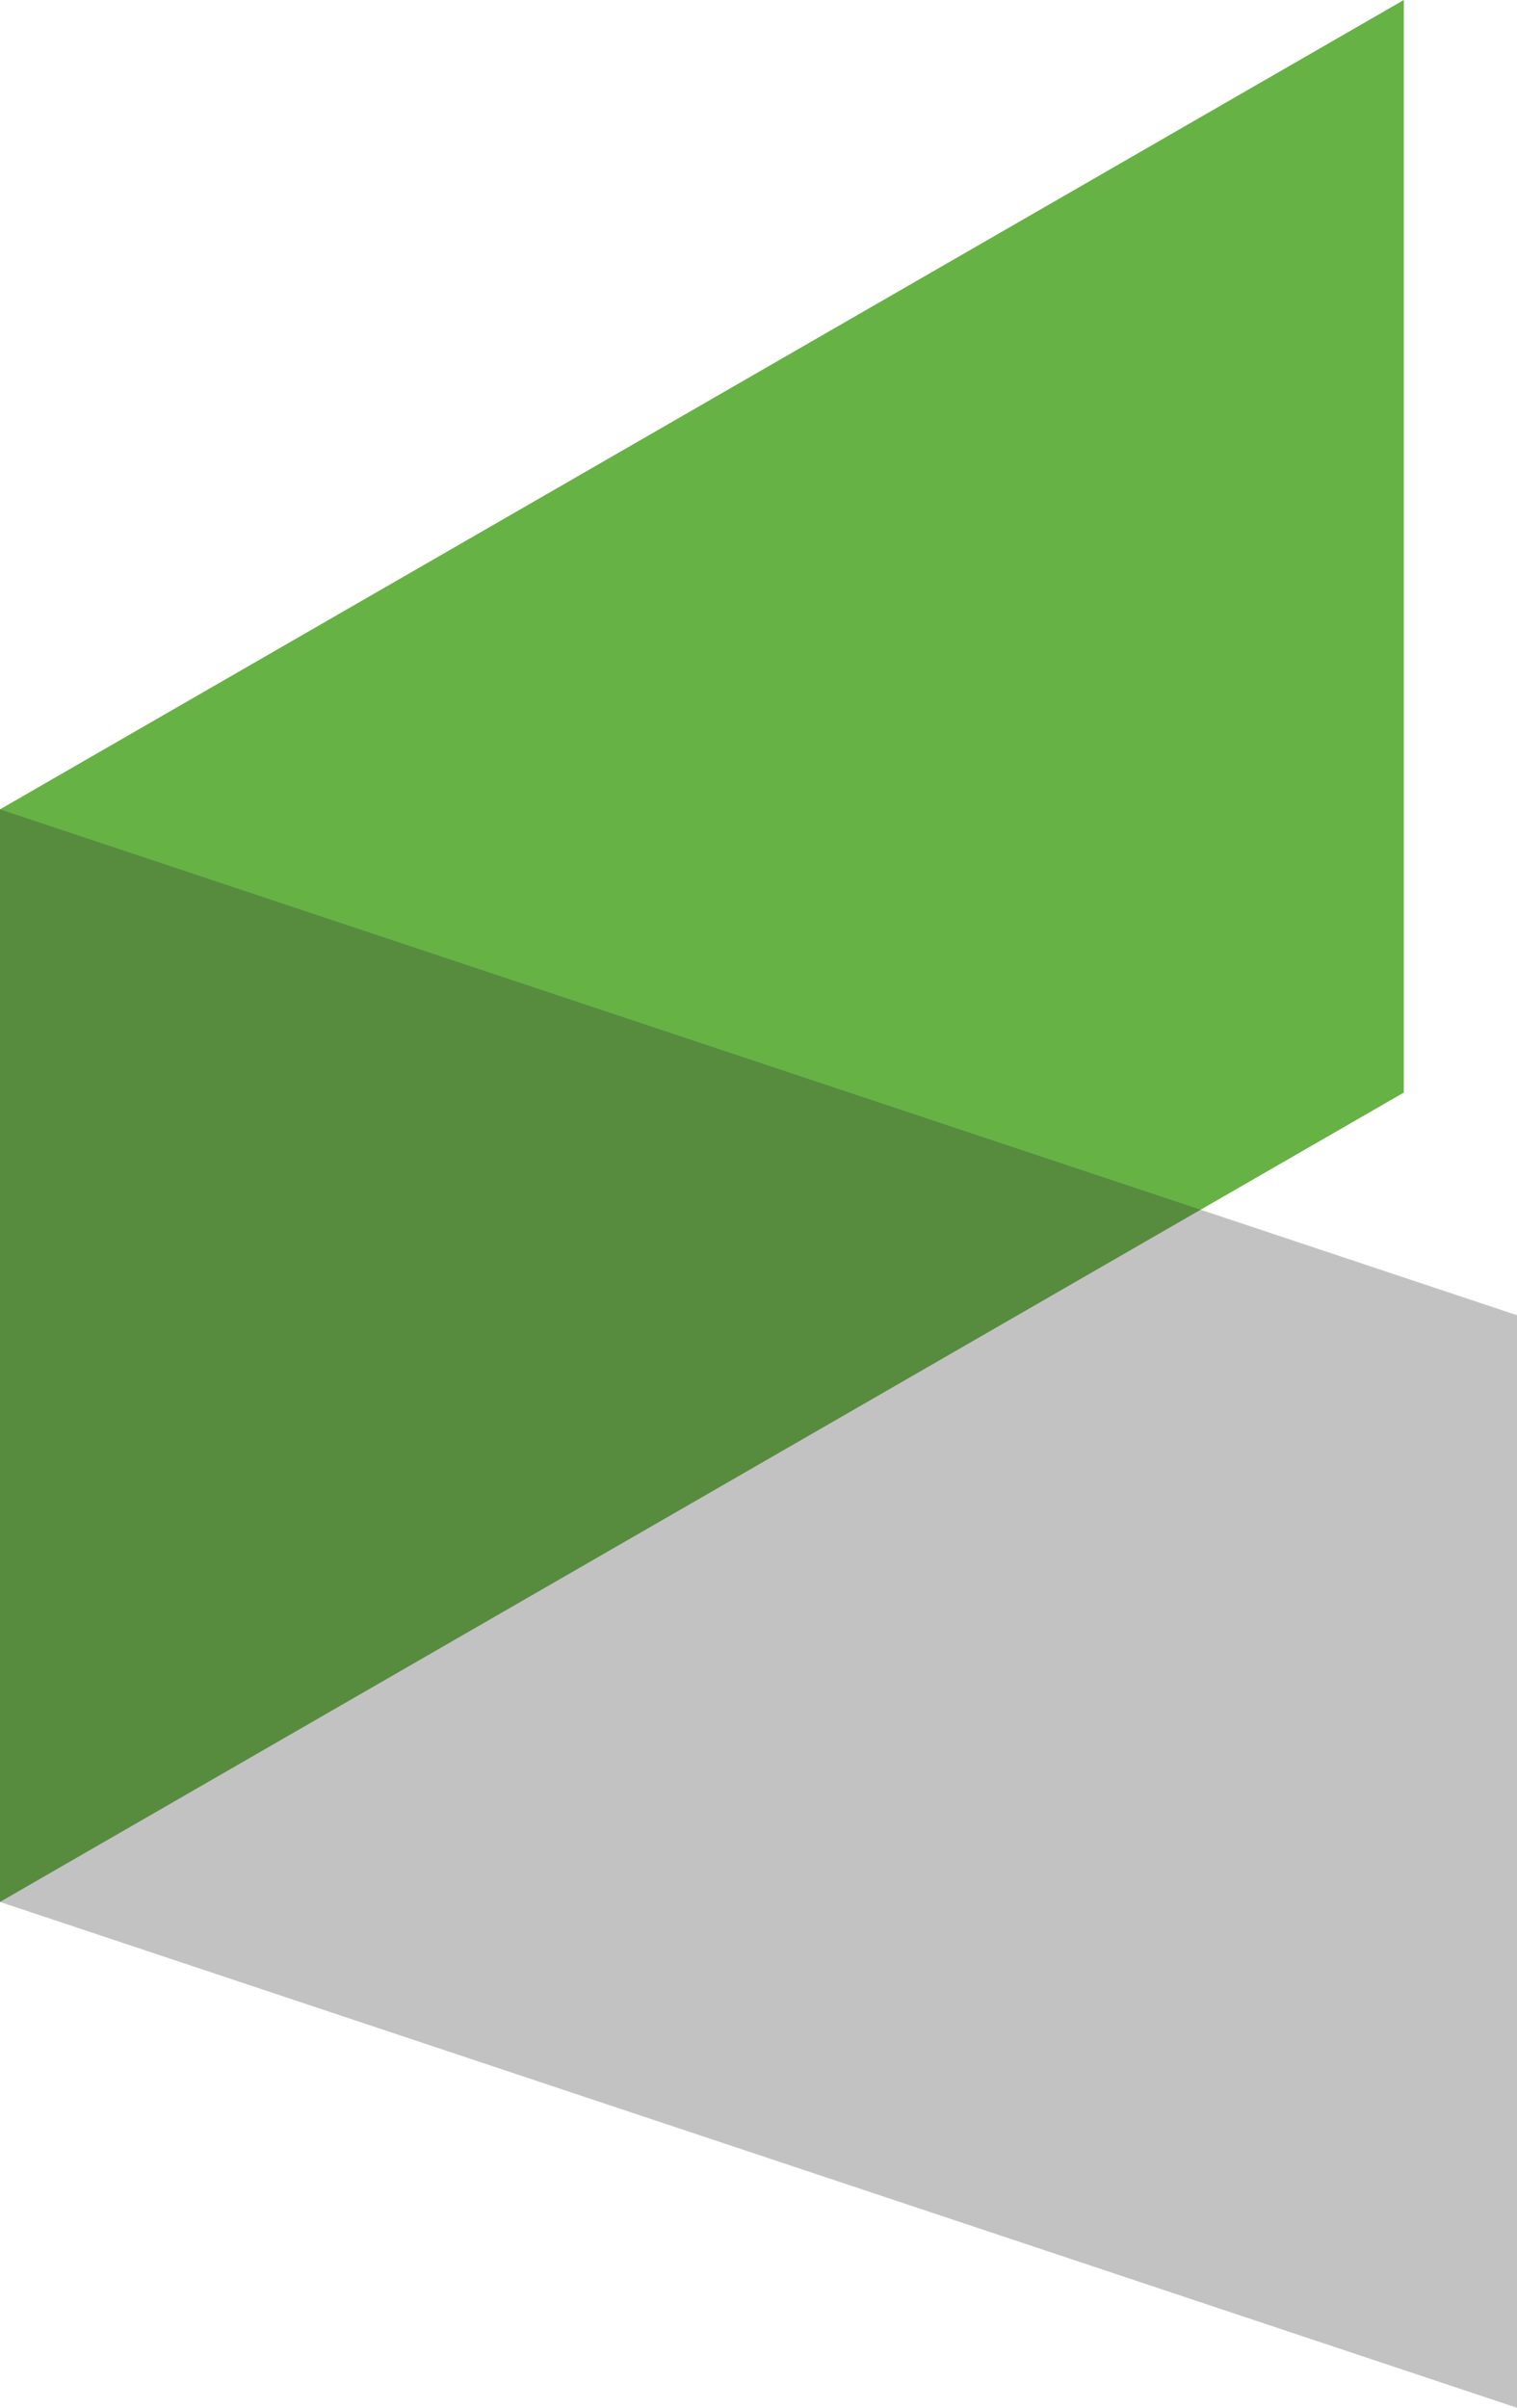
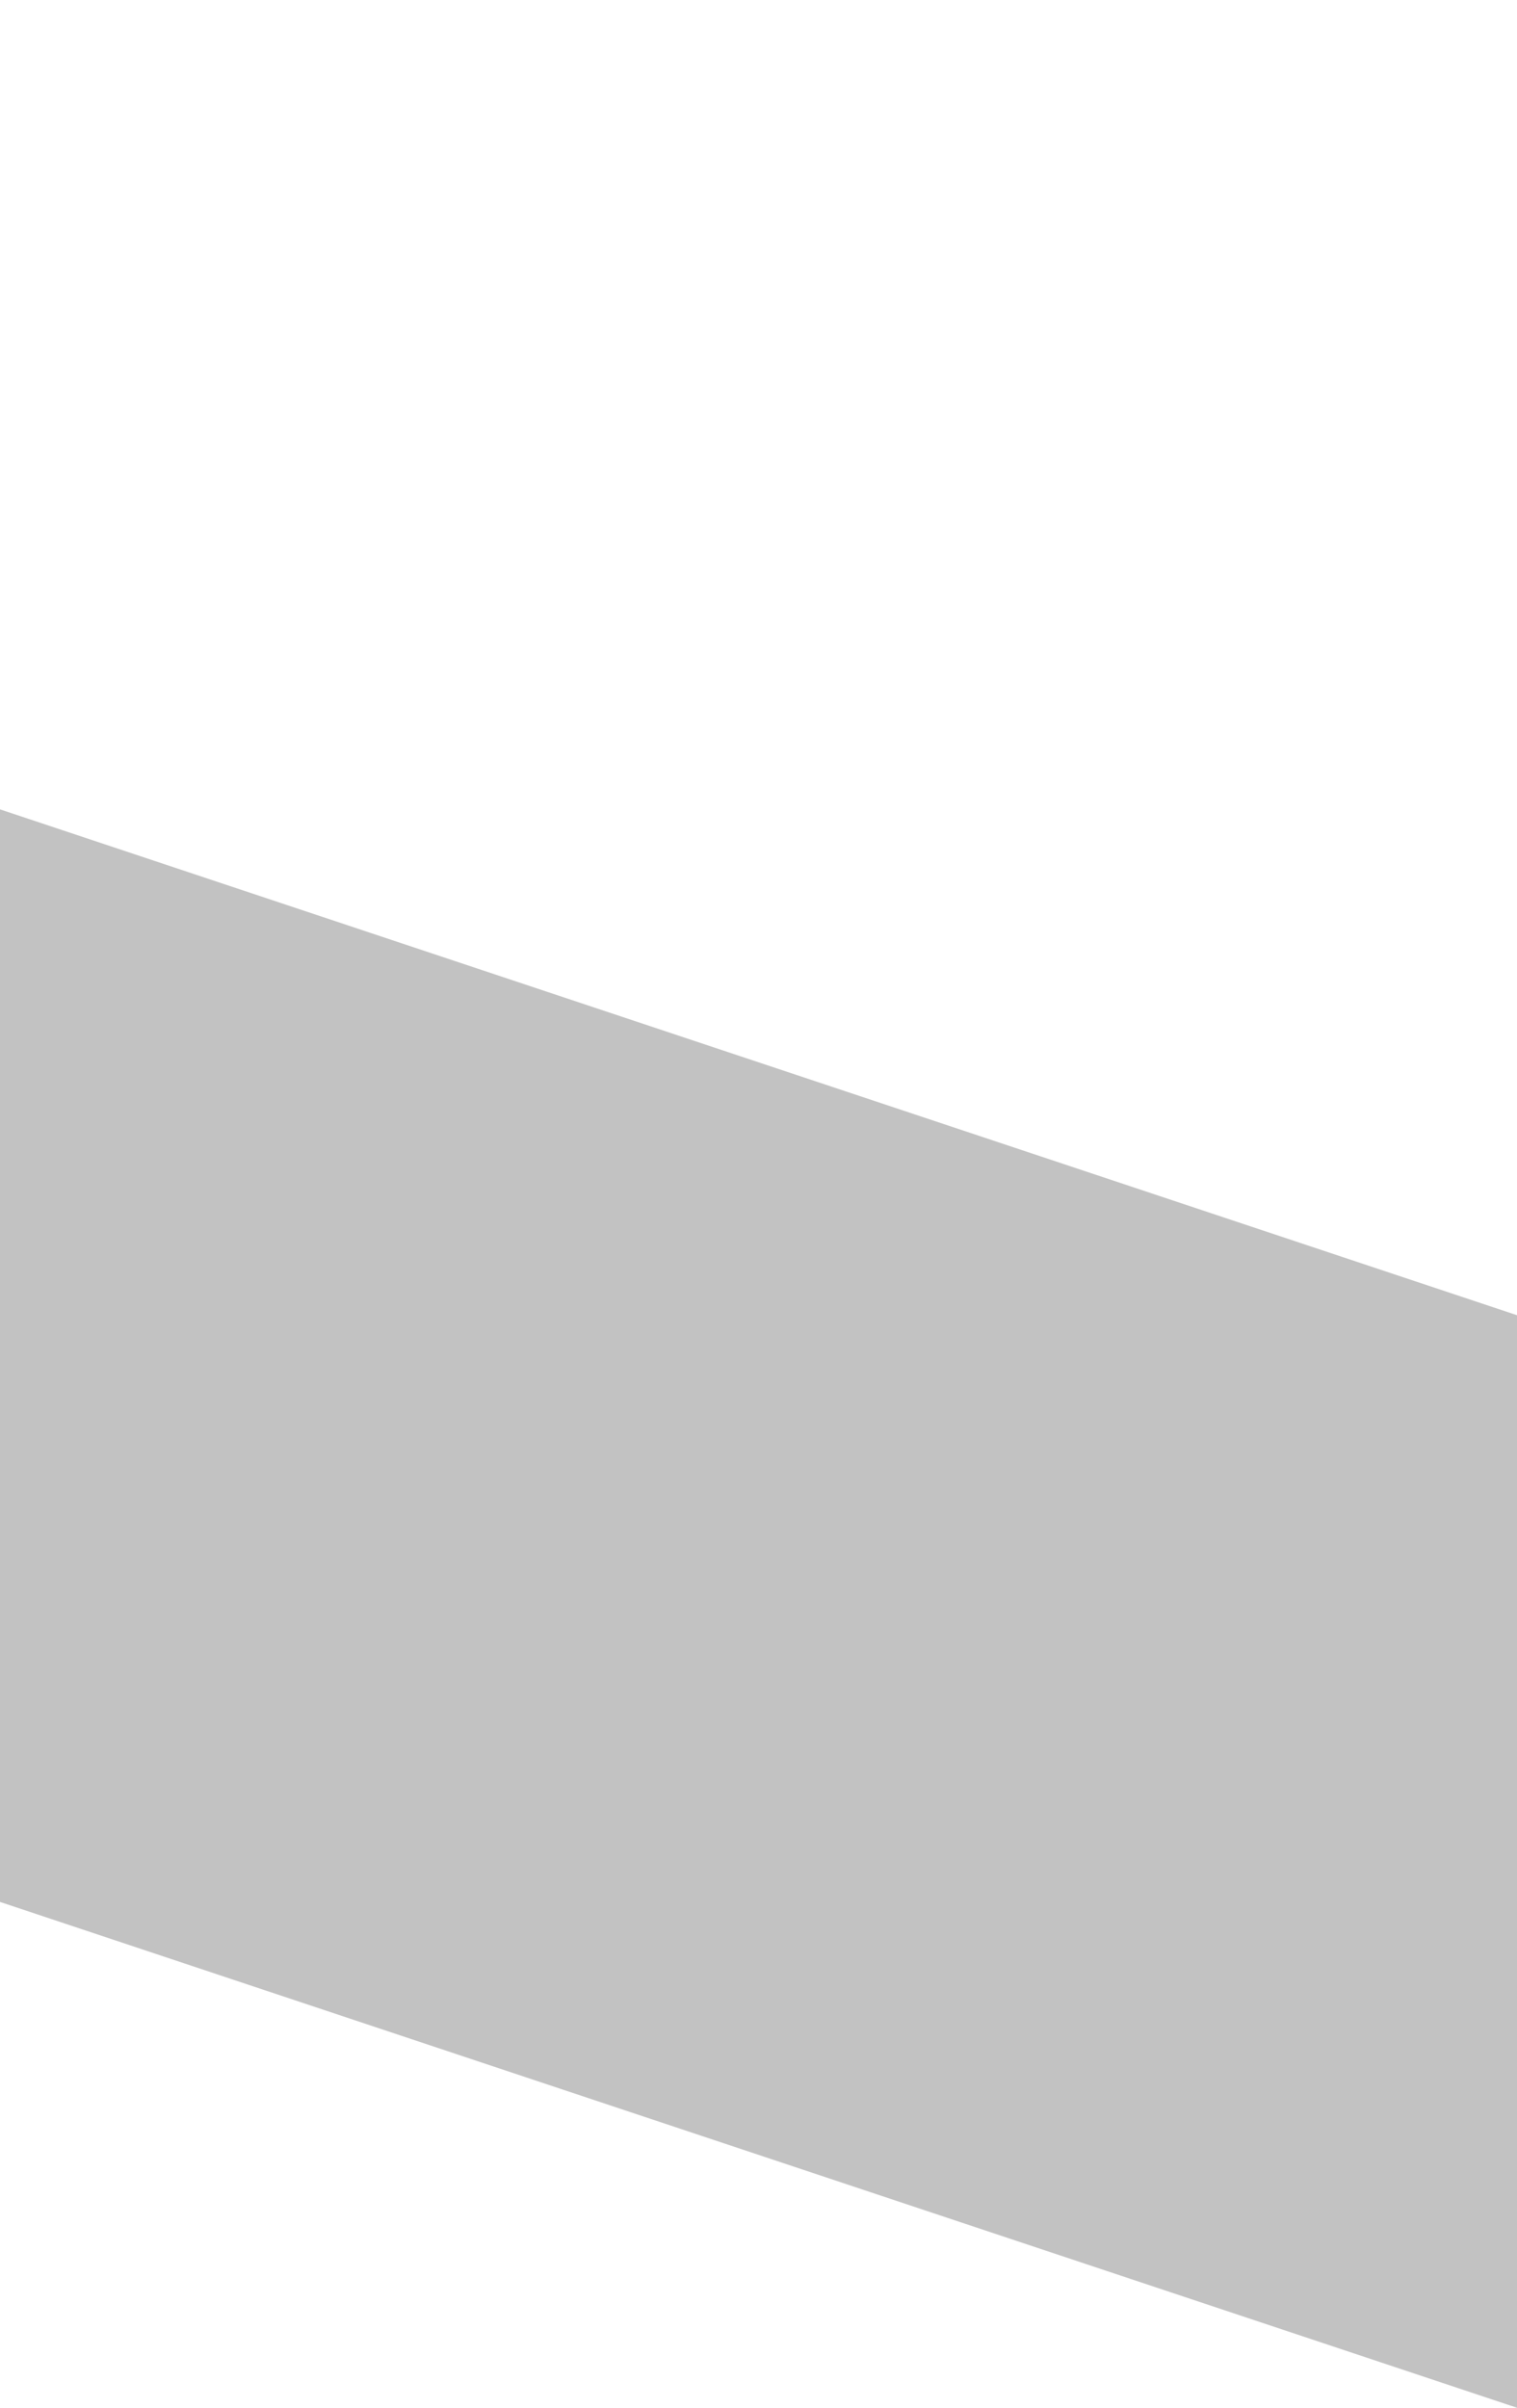
<svg xmlns="http://www.w3.org/2000/svg" id="Layer_1" data-name="Layer 1" viewBox="0 0 220.59 350">
  <defs>
    <style>.cls-1{fill:#67b244;}.cls-2{fill:#333;opacity:0.3;}</style>
  </defs>
  <title>infusionsoft</title>
-   <polygon class="cls-1" points="204.13 158.82 0 276.47 0 117.65 204.13 0 204.13 158.82" />
  <polyline class="cls-2" points="0 117.65 220.59 191.18 220.59 350 0 276.47" />
</svg>